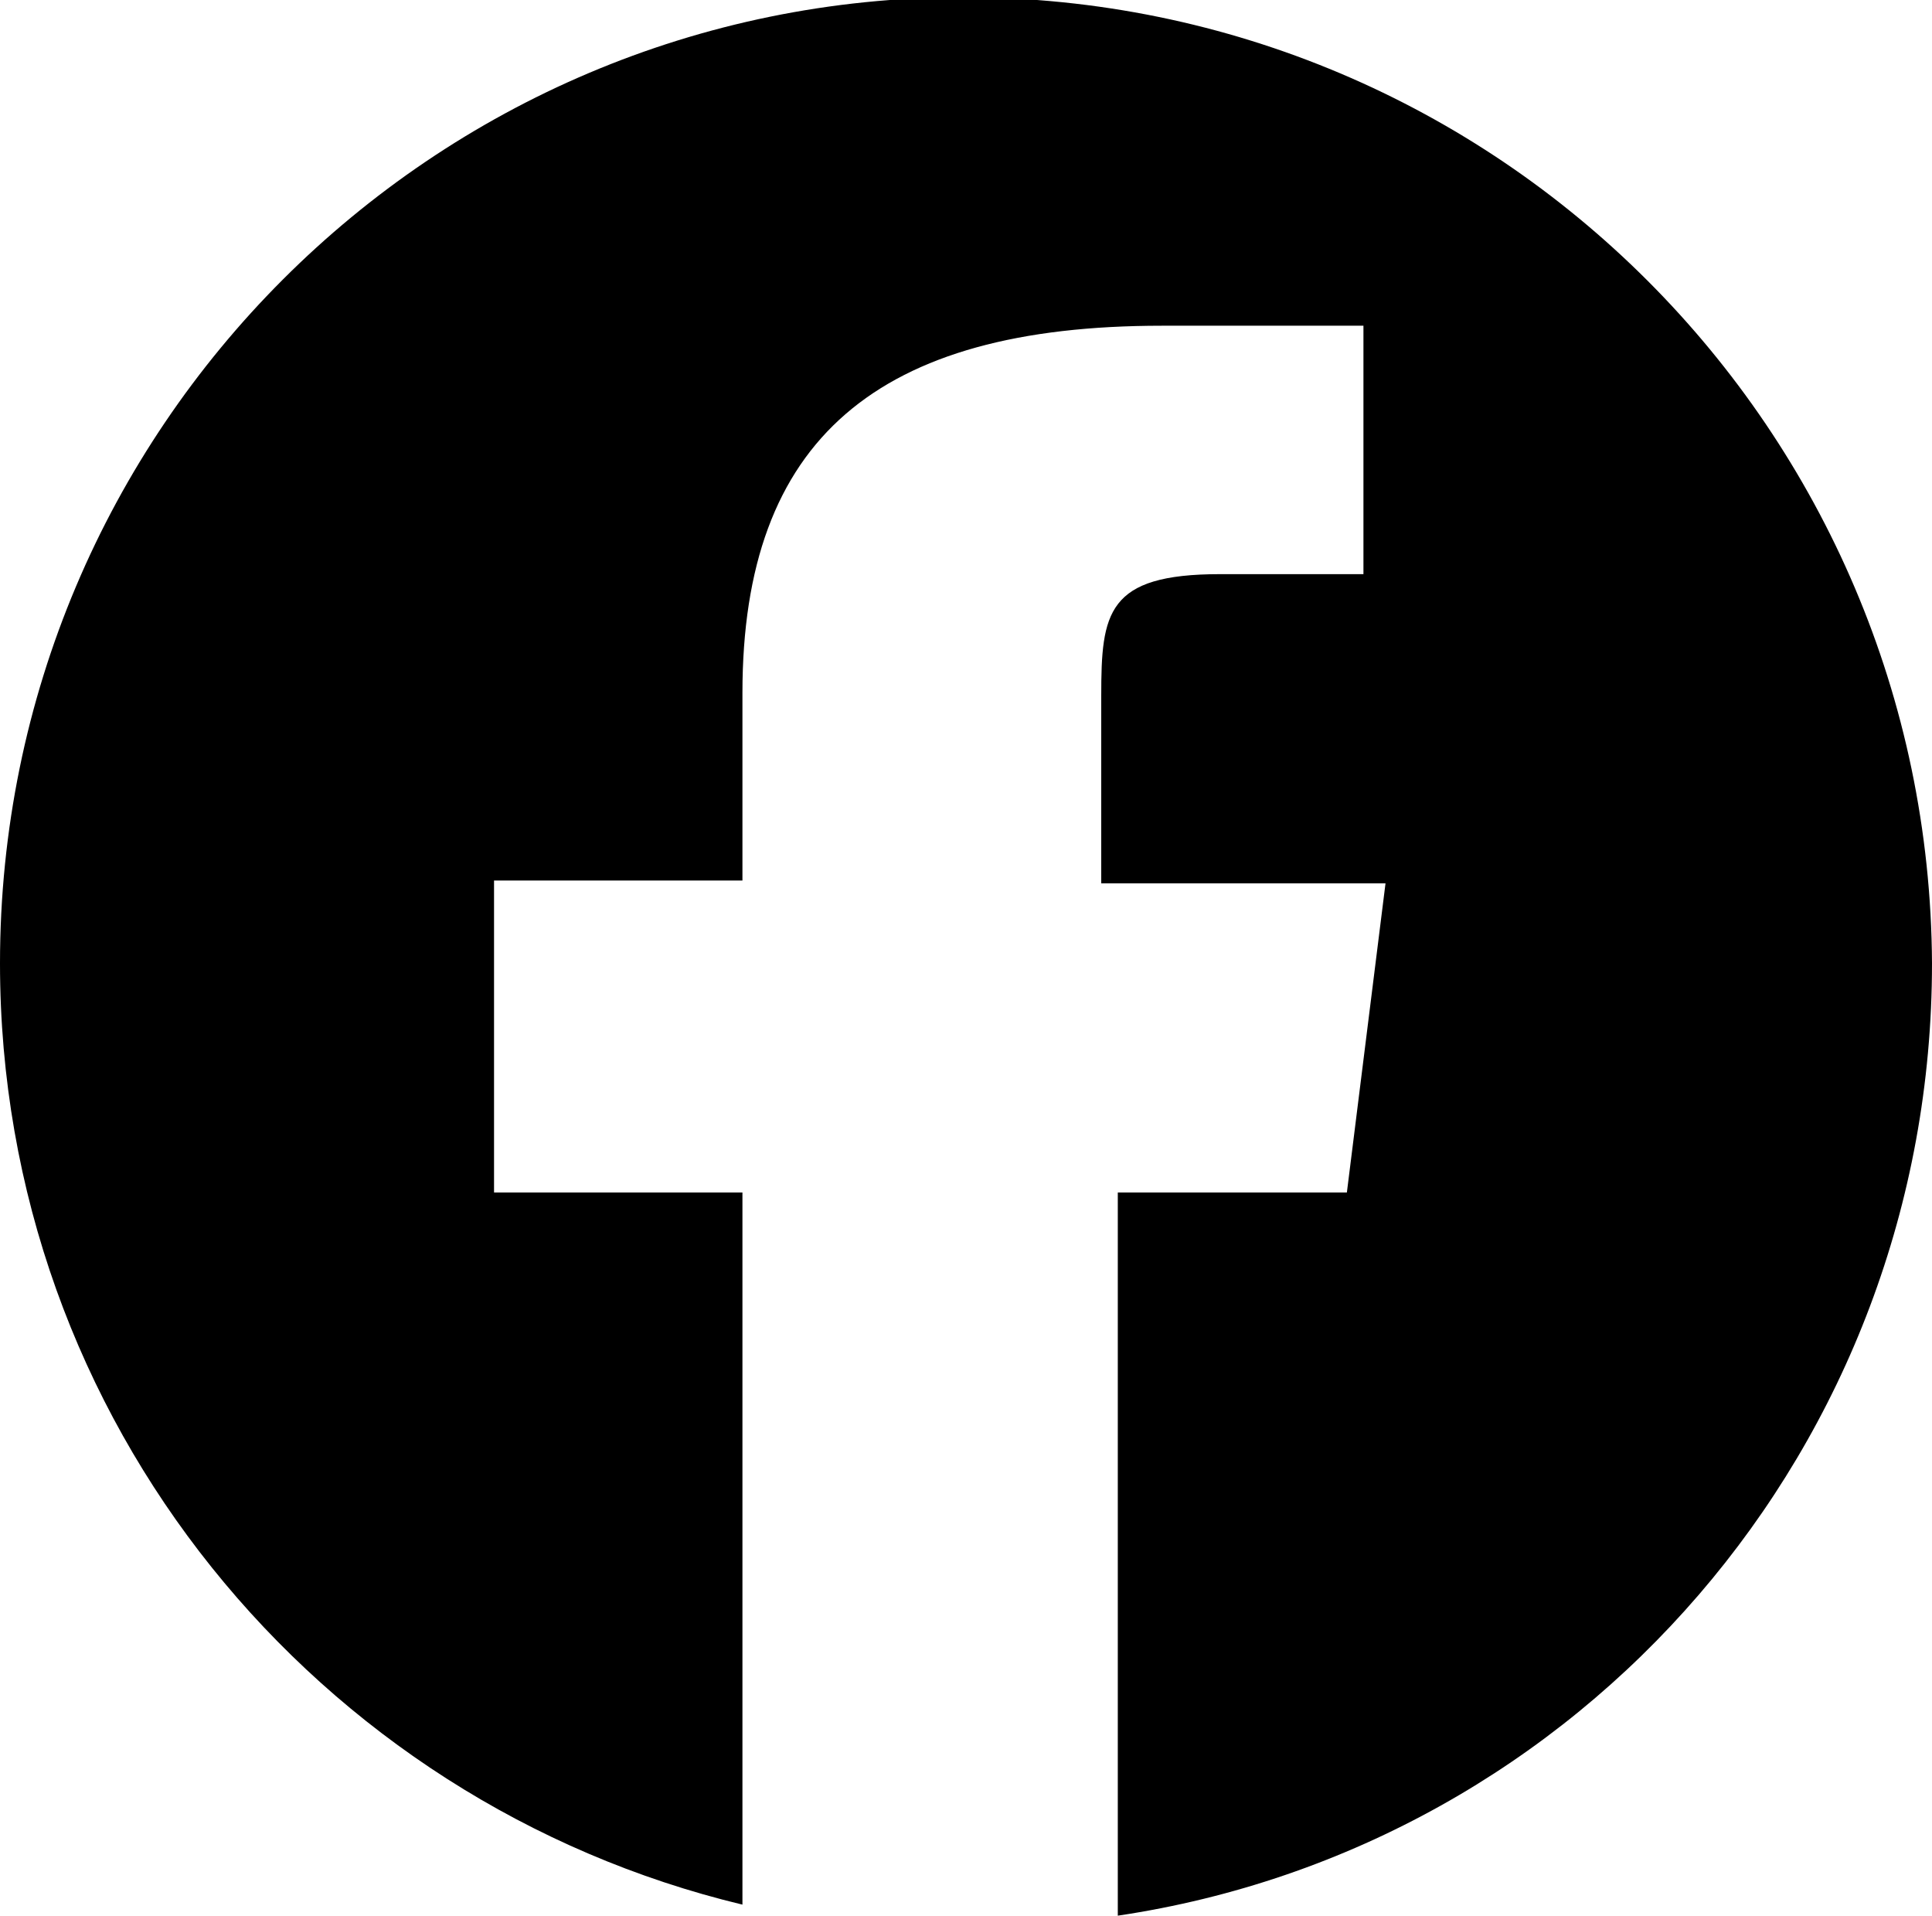
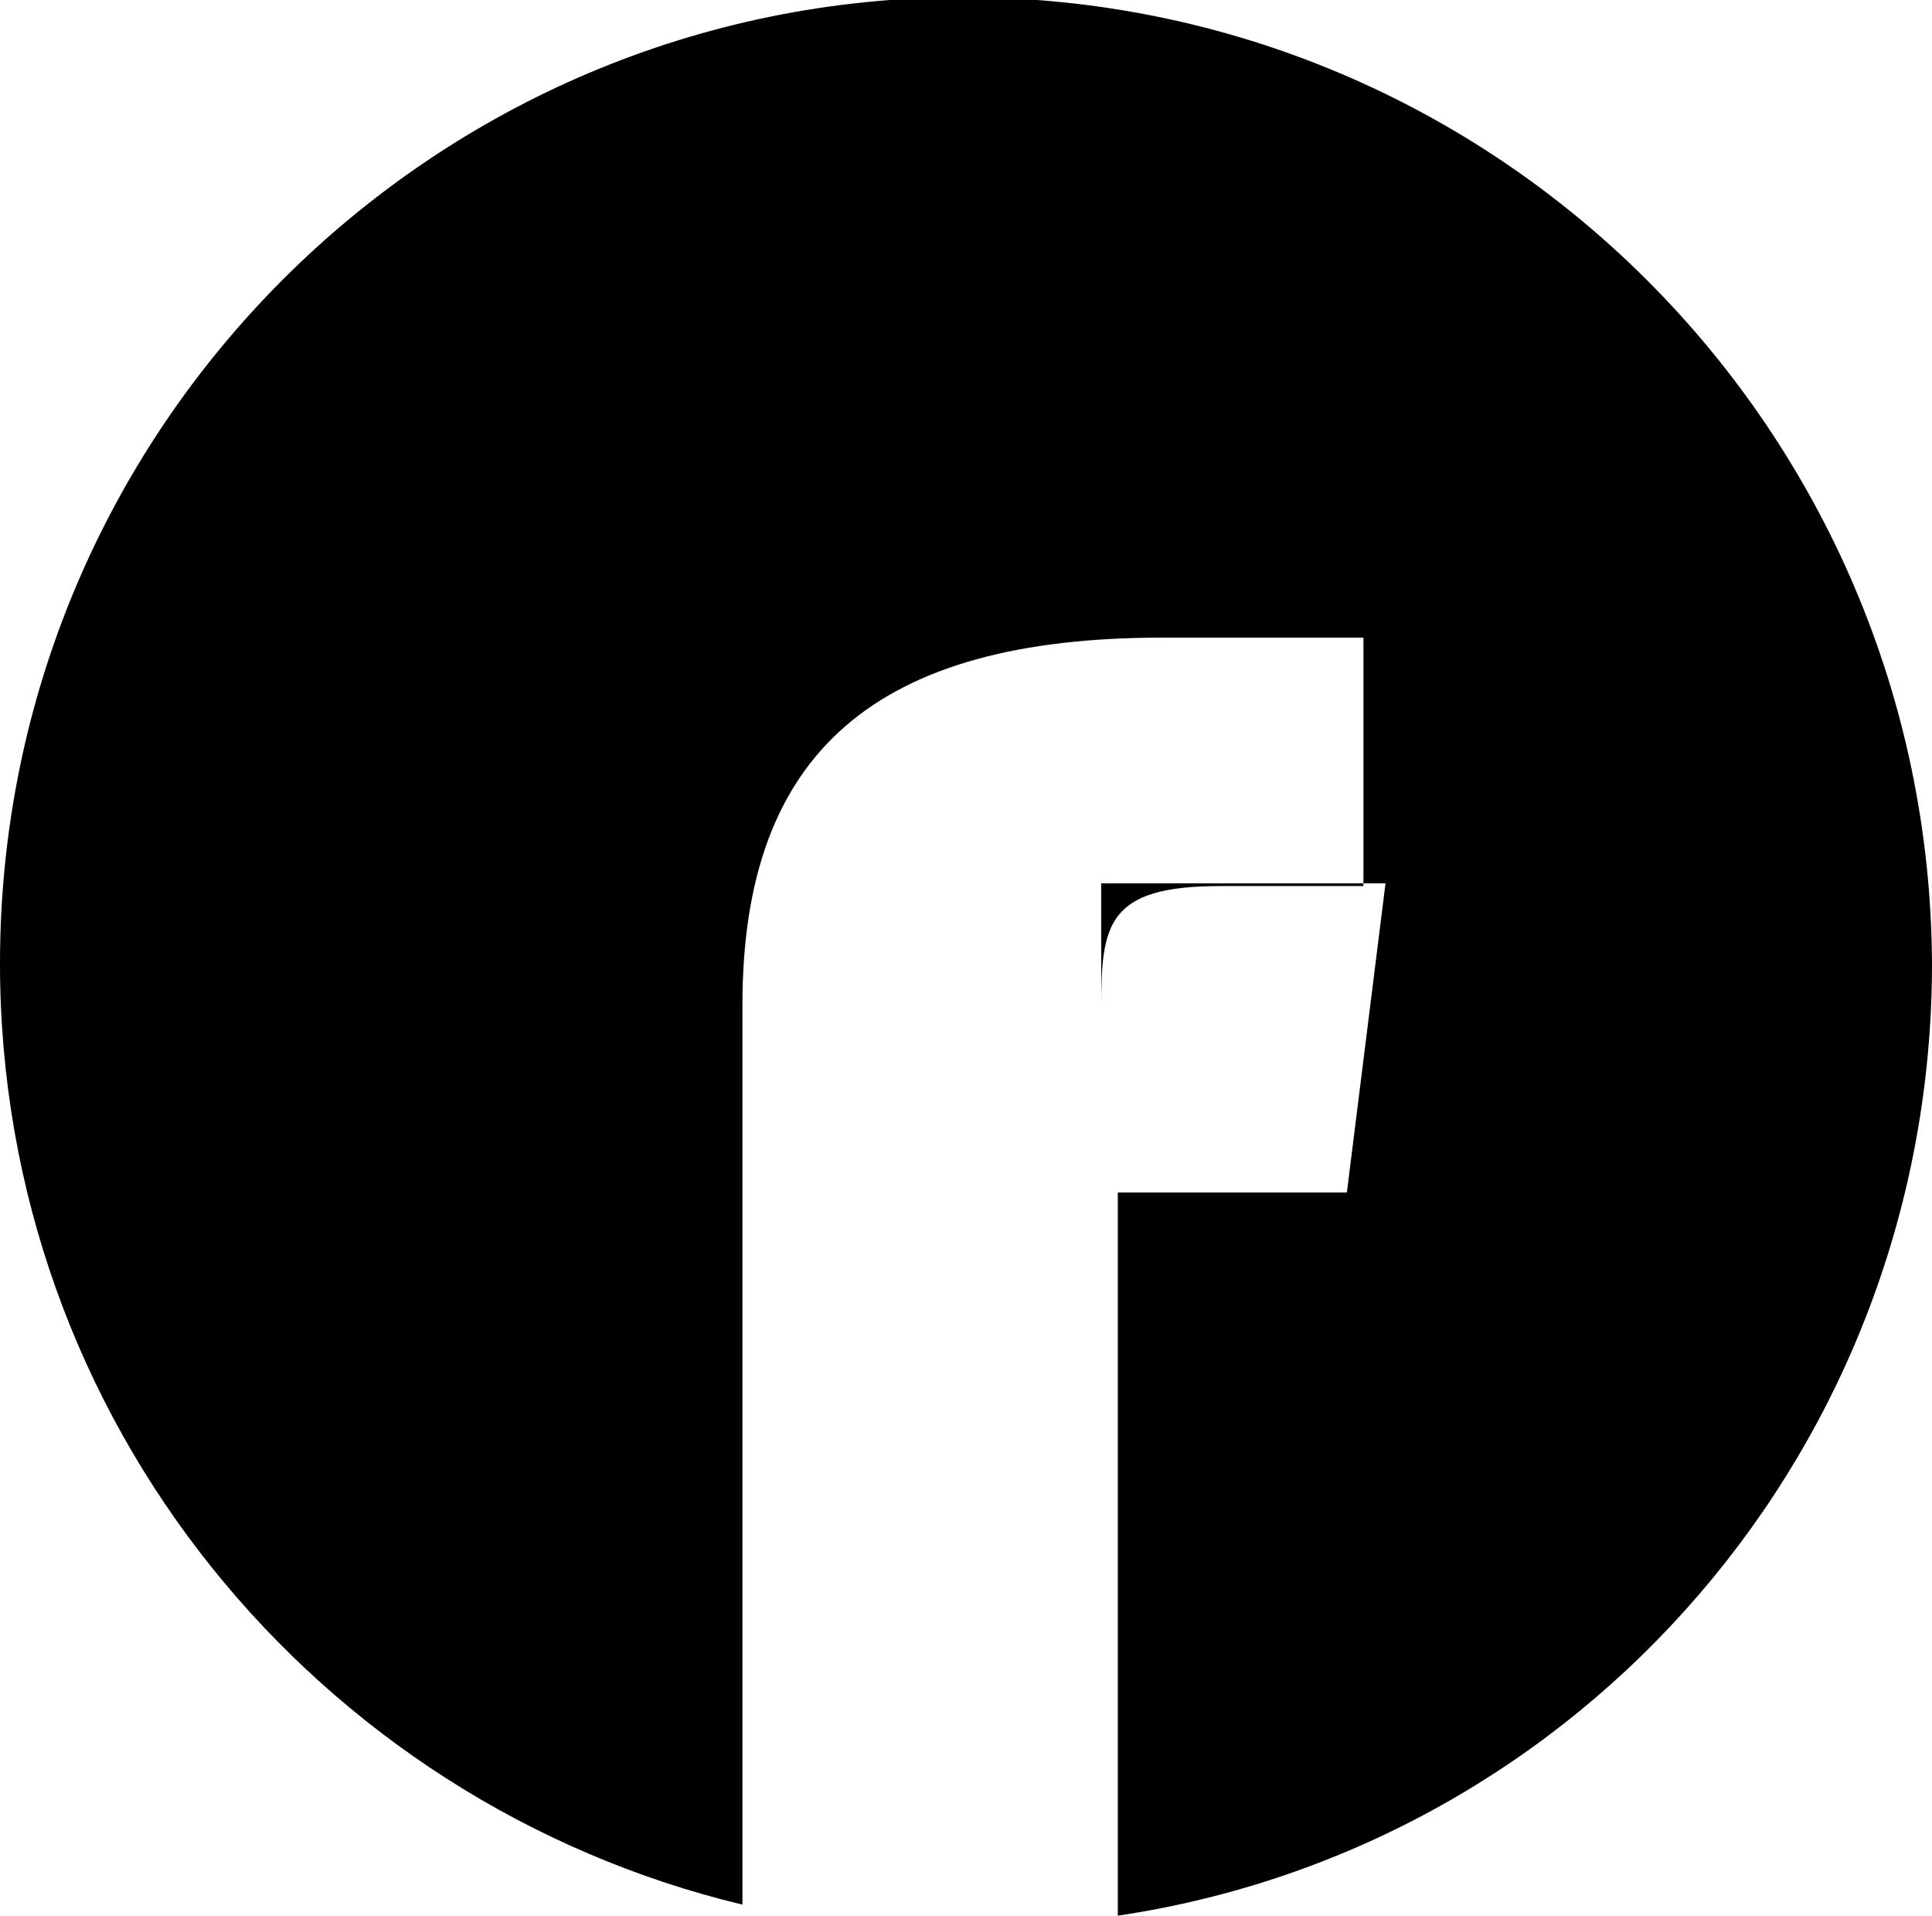
<svg xmlns="http://www.w3.org/2000/svg" version="1.1" id="レイヤー_1" x="0px" y="0px" viewBox="0 0 70 69.4" style="enable-background:new 0 0 70 69.4;" xml:space="preserve">
  <g>
-     <path d="M34.9-0.1C15.7-0.1,0,15.5,0,34.9C0,51.5,11.5,65.3,26.9,69V43.2h-9V31.9h9v-6.8c0-9.2,4.9-13.3,15.2-13.3h7.3v9h-5.2   c-4.1,0-4.3,1.4-4.3,4.4V32h10.3l-1.4,11.2h-8.3v26.2C57.3,66.9,70,52.4,70,34.9C69.9,15.6,54.3-0.1,34.9-0.1z" />
+     <path d="M34.9-0.1C15.7-0.1,0,15.5,0,34.9C0,51.5,11.5,65.3,26.9,69V43.2h-9h9v-6.8c0-9.2,4.9-13.3,15.2-13.3h7.3v9h-5.2   c-4.1,0-4.3,1.4-4.3,4.4V32h10.3l-1.4,11.2h-8.3v26.2C57.3,66.9,70,52.4,70,34.9C69.9,15.6,54.3-0.1,34.9-0.1z" />
  </g>
</svg>